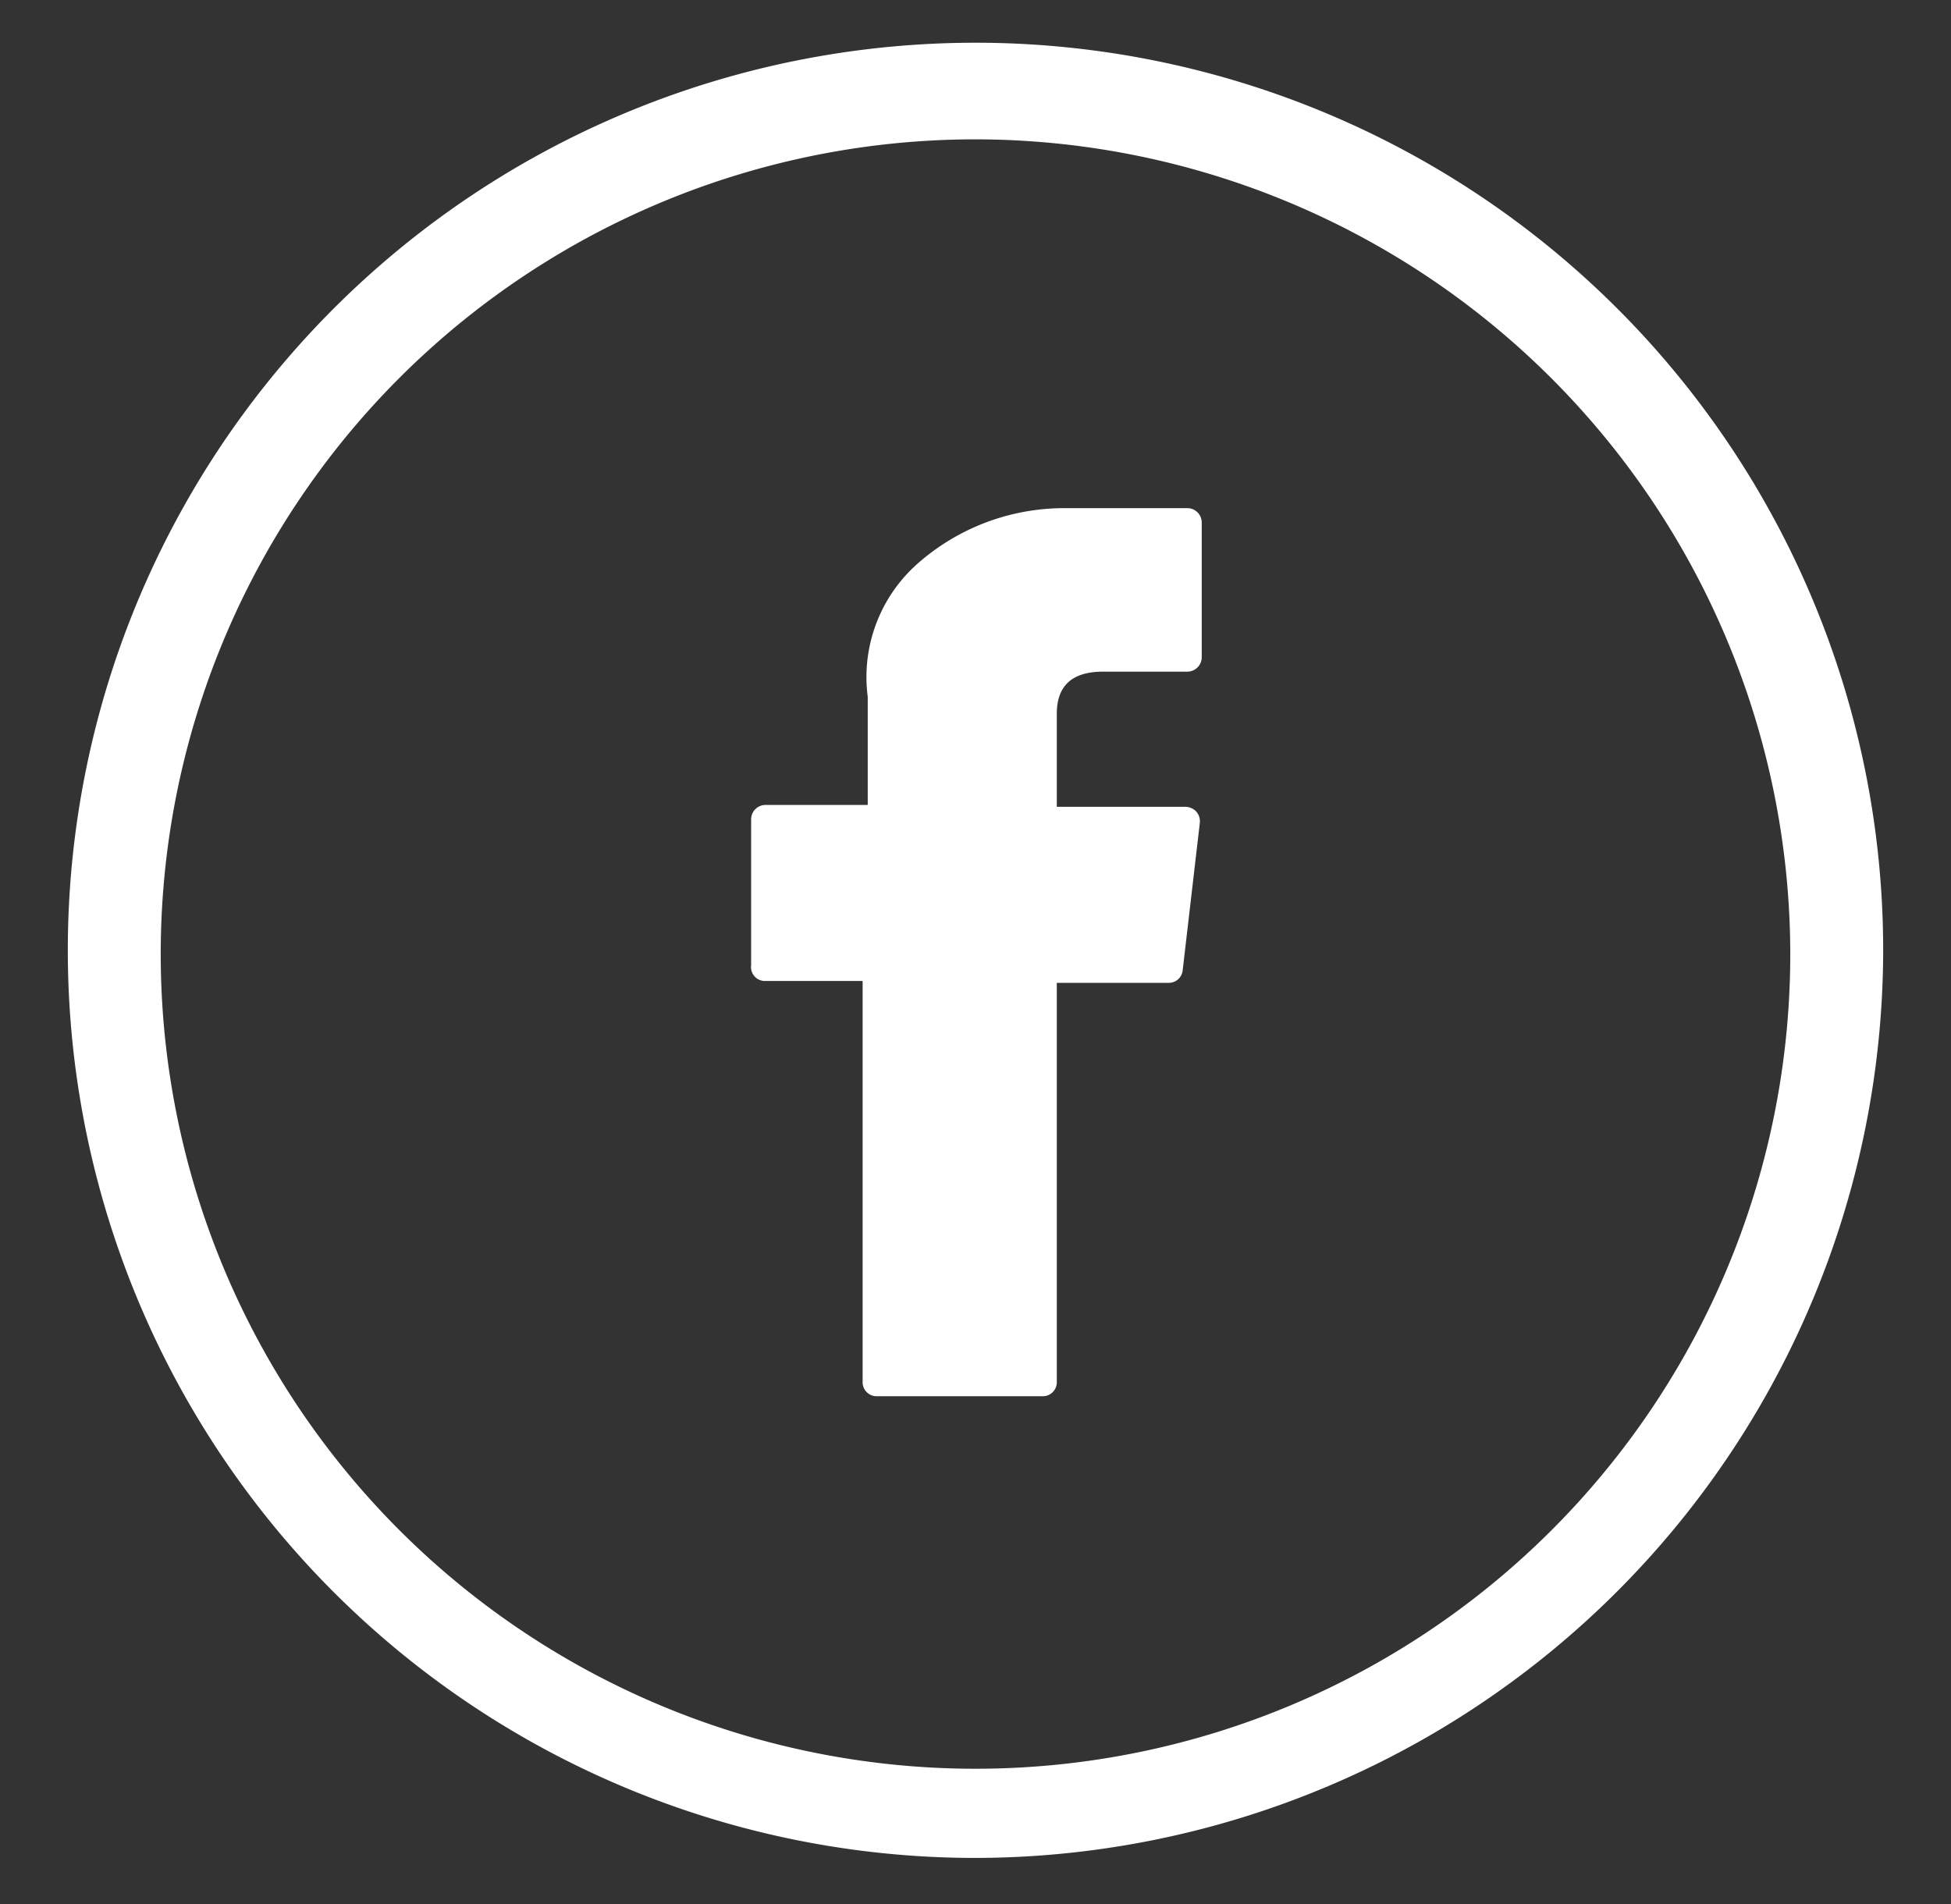
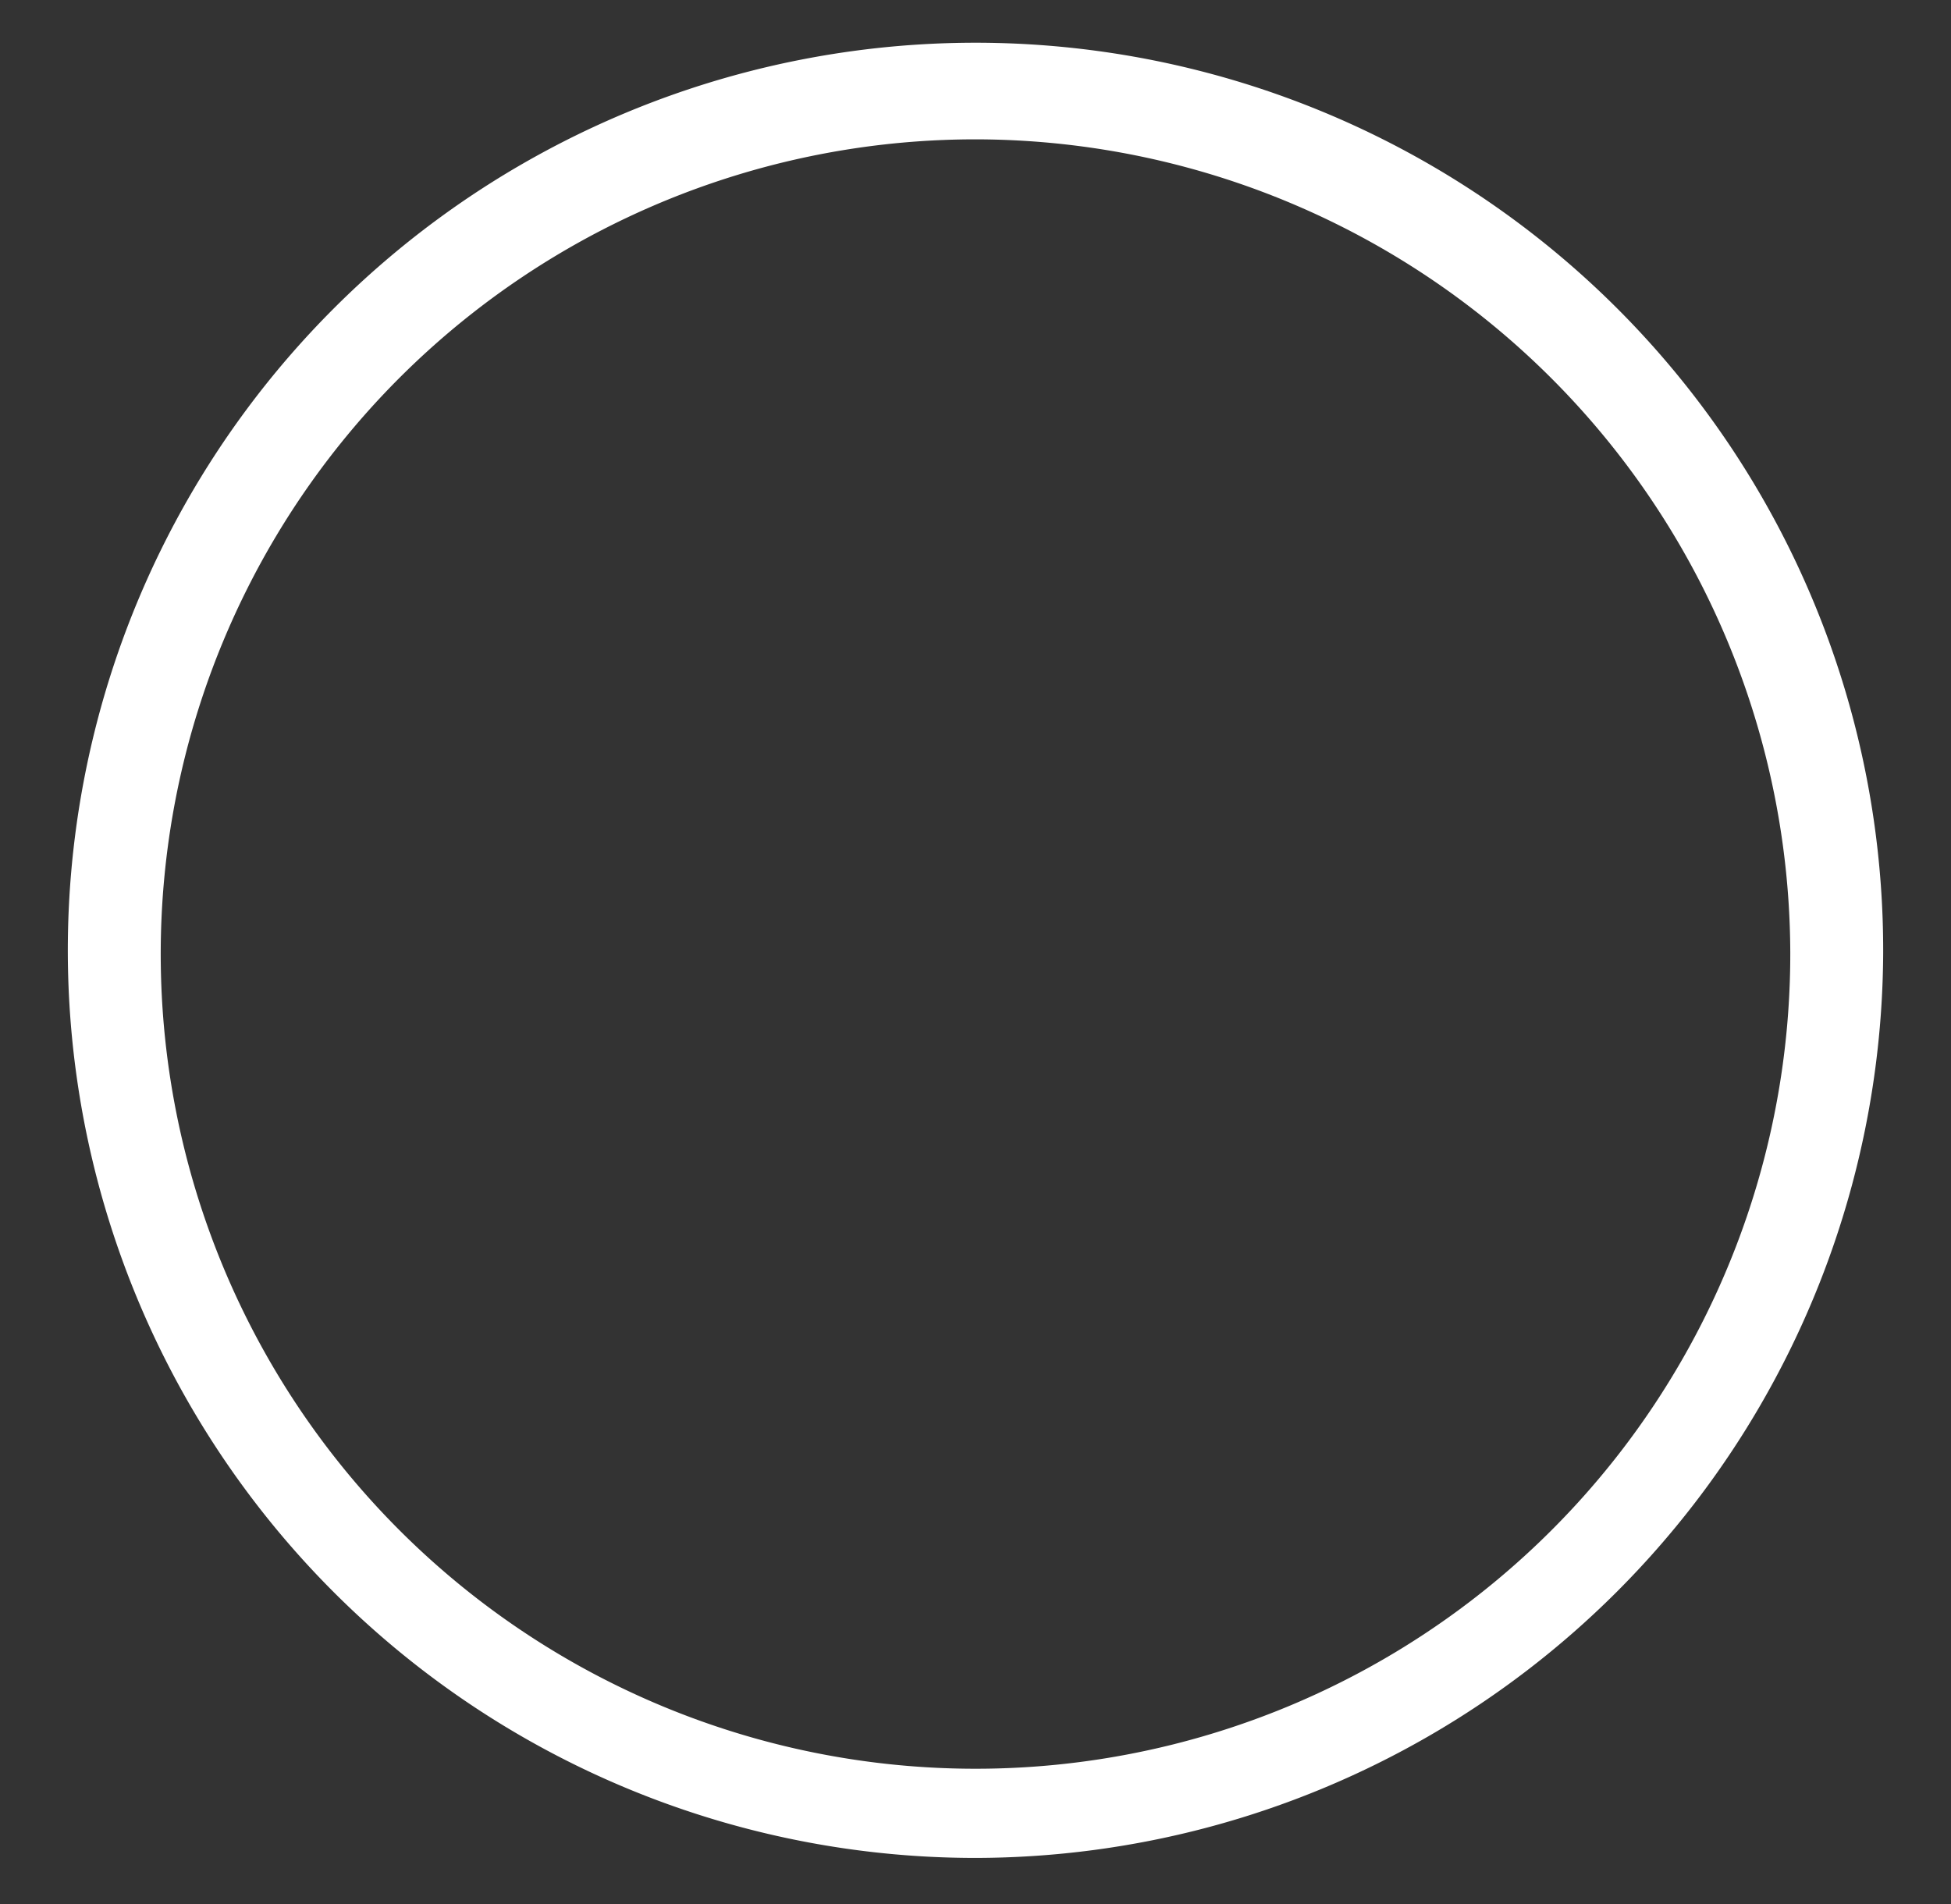
<svg xmlns="http://www.w3.org/2000/svg" id="Layer_1" data-name="Layer 1" viewBox="0 0 42 41">
  <rect x="0" y="0" width="42" height="41" fill="#333333" stroke="none" />
  <defs>
    <style>.cls-1{fill:#fff;}</style>
  </defs>
  <path class="cls-1" d="M21,40A19.54,19.54,0,1,1,40.54,20.5,19.57,19.57,0,0,1,21,40ZM21,3A17.54,17.54,0,1,0,38.54,20.5,17.56,17.56,0,0,0,21,3Z" />
-   <path class="cls-1" d="M16.48,21.12h2.09v8.64a.3.3,0,0,0,.31.3h3.56a.3.3,0,0,0,.31-.3v-8.6h2.41a.3.3,0,0,0,.3-.27l.37-3.18a.32.32,0,0,0-.08-.24.33.33,0,0,0-.23-.1H22.75v-2c0-.6.32-.91,1-.91h1.81a.31.31,0,0,0,.31-.31V11.25a.31.31,0,0,0-.31-.31H22.91a4.77,4.77,0,0,0-3.14,1.18A3.26,3.26,0,0,0,18.68,15v2.33h-2.2a.31.31,0,0,0-.31.31v3.14A.3.3,0,0,0,16.48,21.12Z" />
</svg>